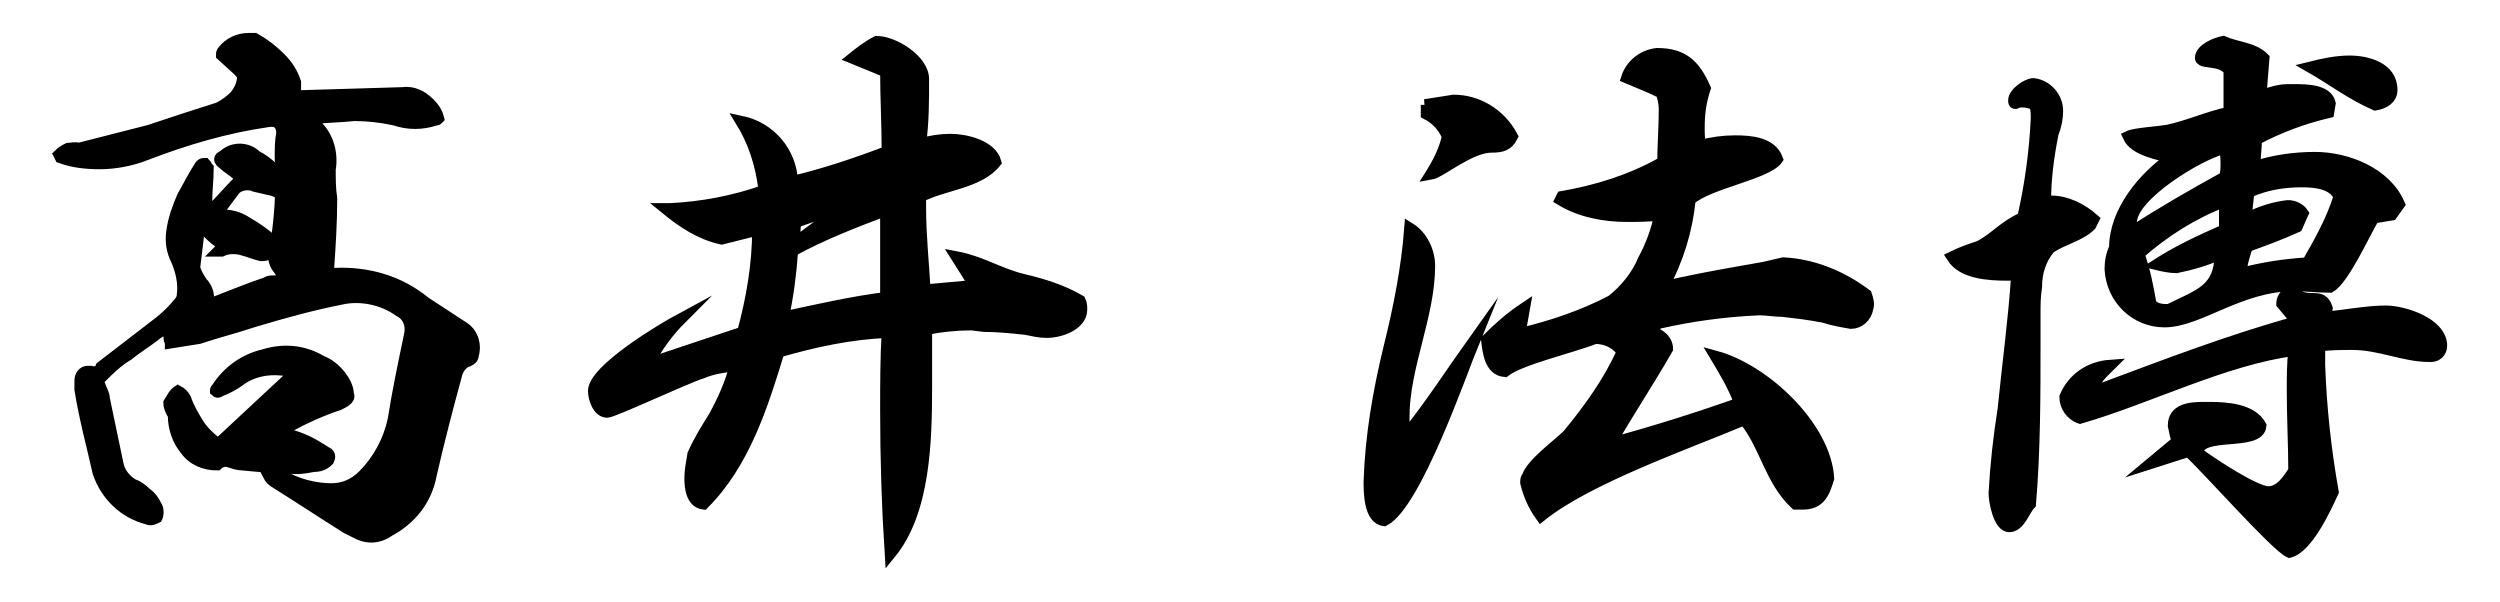
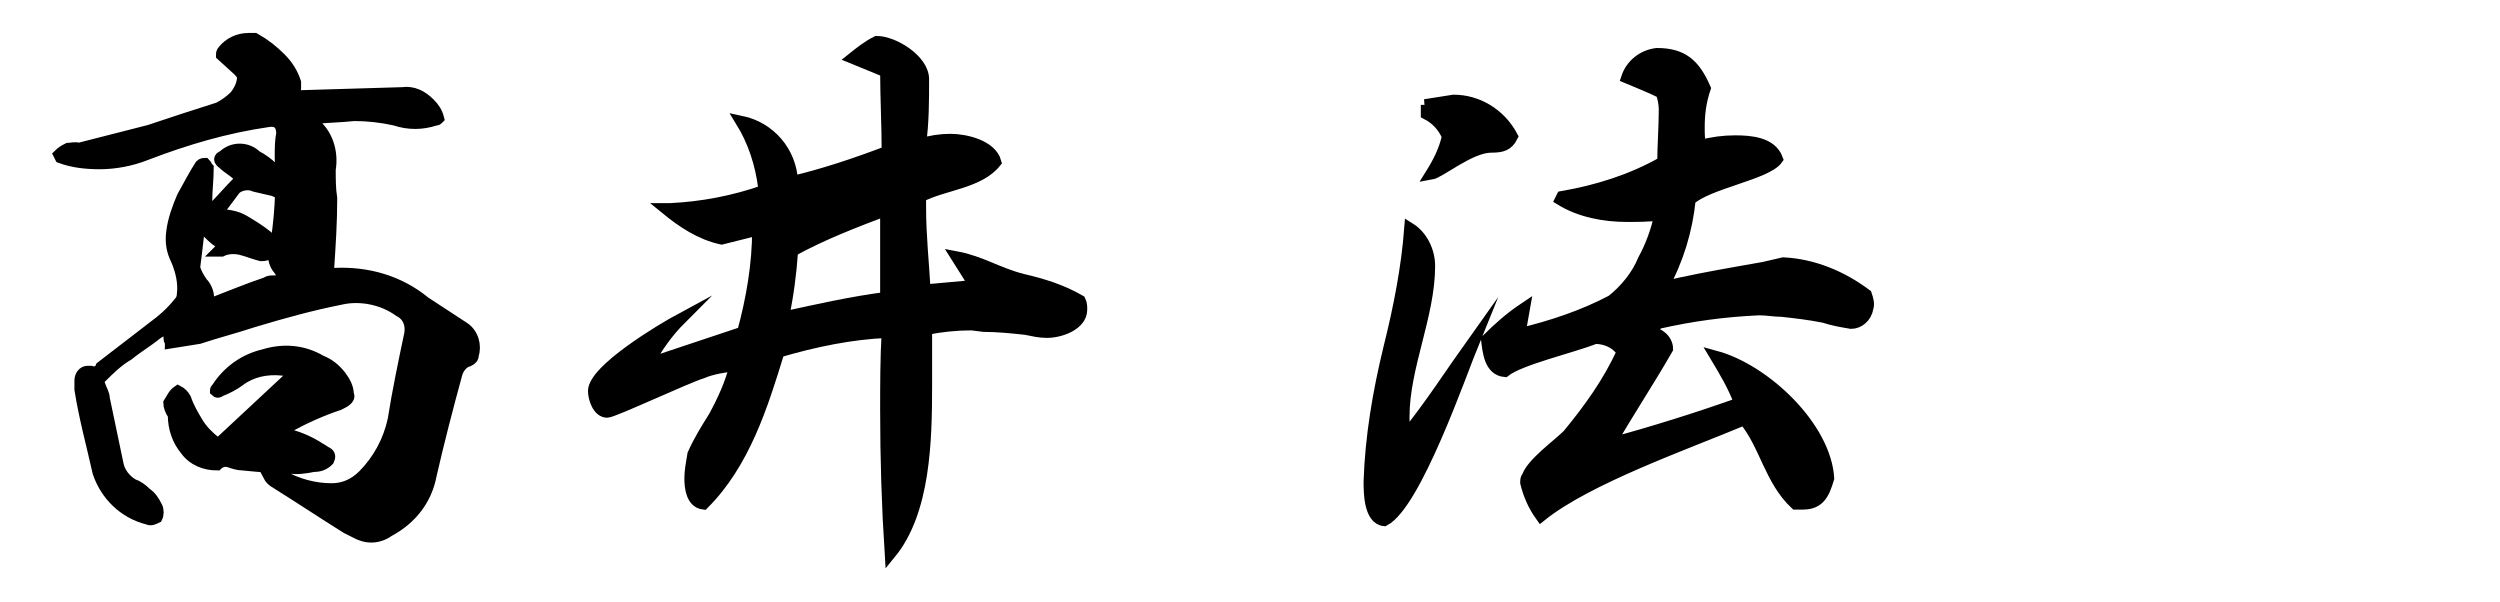
<svg xmlns="http://www.w3.org/2000/svg" version="1.1" id="レイヤー_1" x="0px" y="0px" viewBox="0 0 166 40" style="enable-background:new 0 0 166 40;" xml:space="preserve">
  <style type="text/css">
	.st0{stroke:#000000;stroke-width:0.75;stroke-miterlimit:10;}
</style>
  <g id="グループ_87974" transform="translate(-596.483 -384.138)">
    <path id="パス_399073" class="st0" d="M615.1,388c0.5,0.5,0.8,1,1,1.6c0,0.1,0,0.2,0,0.4c-0.1,0.4,0,0.6,0.4,0.5l6.7-0.2   c0.7-0.1,1.3,0.2,1.8,0.7c0.3,0.3,0.5,0.6,0.6,1c-0.1,0.1-0.1,0.1-0.2,0.1c-0.9,0.3-1.8,0.3-2.7,0c-0.9-0.2-1.8-0.3-2.7-0.3   c-0.9,0.1-1.8,0.1-2.6,0.2c-0.1,0-0.1,0-0.2,0c0,0.1,0.1,0.2,0.1,0.3c0.9,0.7,1.3,1.9,1.1,3.1c0,0.6,0,1.3,0.1,1.9   c0,1.6-0.1,3.1-0.2,4.6c-0.1,0.3,0,0.4,0.4,0.4c2.2-0.1,4.3,0.5,6,1.9c0.9,0.6,1.7,1.1,2.6,1.7c0.6,0.4,0.8,1.2,0.6,1.8   c0,0.2-0.1,0.3-0.3,0.4c-0.4,0.1-0.7,0.5-0.8,0.9c-0.6,2.2-1.2,4.5-1.7,6.7c-0.3,1.6-1.3,2.9-2.8,3.7c-0.7,0.5-1.5,0.5-2.2,0.1   l-0.6-0.3c-1.6-1-3.1-2-4.7-3c-0.2-0.1-0.4-0.3-0.5-0.5c0.3,0,0.6,0,0.9,0c1,0.6,2.2,0.9,3.3,0.9c0.8,0,1.5-0.3,2.1-0.9   c1-1,1.7-2.3,2-3.7c0.3-1.9,0.7-3.8,1.1-5.7c0.1-0.6-0.1-1.2-0.7-1.5c-1.1-0.8-2.6-1.1-3.9-0.8c-2,0.4-3.8,0.9-5.8,1.5   c-1.2,0.4-2.4,0.7-3.6,1.1c-0.6,0.1-1.3,0.2-1.9,0.3c0-0.1-0.1-0.2-0.1-0.3c0.4-0.3,0.8-0.7,1.1-1l0.2-0.1H609   c-0.7,0.1-1.5,0.4-2.1,0.8c-0.6,0.5-1.3,0.9-1.9,1.4c-0.7,0.4-1.3,1-1.8,1.5c-0.2,0.1-0.2,0.4-0.1,0.5c0,0,0,0,0,0   c0.1,0.3,0.3,0.6,0.3,0.9c0.3,1.4,0.6,2.9,0.9,4.3c0.1,0.6,0.5,1.1,1,1.4c0.3,0.1,0.6,0.3,0.9,0.6c0.3,0.2,0.5,0.5,0.7,0.9   c0.1,0.2,0.1,0.5,0,0.7c-0.2,0.1-0.4,0.2-0.6,0.1c-1.6-0.4-2.8-1.6-3.3-3.1c-0.4-1.8-0.9-3.6-1.2-5.5c0-0.2,0-0.4,0-0.6   c0-0.3,0.2-0.6,0.5-0.6c0.1,0,0.1,0,0.2,0c0.3,0.1,0.6,0,0.7-0.3c1.3-1,2.6-2,3.9-3c0.5-0.4,0.9-0.8,1.3-1.3   c0.1-0.1,0.2-0.3,0.2-0.5c0.1-0.8-0.1-1.6-0.4-2.3c-0.3-0.6-0.4-1.2-0.3-1.9c0.1-0.8,0.4-1.6,0.7-2.3c0.4-0.7,0.8-1.5,1.2-2.1   c0.1-0.1,0.2-0.1,0.3-0.1c0.1,0.1,0.1,0.2,0.2,0.3c0,0.7-0.1,1.5-0.1,2.2c0,0.1,0,0.1,0,0.2v0.7l0.4-0.4c0.6-0.6,1.1-1.2,1.7-1.8   c0.1-0.1,0.1-0.3,0-0.4c-0.3-0.3-0.7-0.5-1-0.8c-0.3-0.2-0.3-0.4,0-0.5c0.6-0.6,1.6-0.6,2.2,0c0,0,0,0,0,0c0.4,0.2,0.8,0.5,1.1,0.8   c0.3,0.3,0.5,0.7,0.6,1.1c0,0.1,0,0.3-0.1,0.4c-0.1,0.1-0.3,0.1-0.4,0c-0.4-0.1-0.9-0.2-1.3-0.3c-0.4-0.2-1-0.1-1.3,0.2l-1.2,1.6   c0,0.1,0,0.1,0.1,0.1c0.6,0,1.2,0.1,1.7,0.4c0.5,0.3,1,0.6,1.5,1c0.4,0.3,0.4,0.8,0.2,1.1c0,0,0,0.1-0.1,0.1   c-0.2,0.1-0.3,0.1-0.5,0.1c-0.4-0.1-0.9-0.3-1.3-0.4c-0.4-0.1-0.9-0.1-1.3,0.1c-0.1,0-0.1,0-0.2,0l0.1-0.1c0.2-0.2,0.1-0.4-0.1-0.5   c-0.3-0.2-0.6-0.5-0.9-0.8c-0.1-0.1-0.2-0.2-0.3-0.2c0,0.1,0,0.2-0.1,0.2c-0.1,0.9-0.2,1.7-0.3,2.5c0.1,0.4,0.3,0.7,0.5,1   c0.3,0.3,0.5,0.8,0.4,1.3l0.2,0.1c1.3-0.5,2.5-1,3.7-1.4c0.1-0.1,0.3-0.1,0.4-0.1c0.2,0,0.4,0,0.5-0.1c0.1-0.1,0.2-0.2,0.1-0.4   c-0.1-0.1-0.2-0.3-0.3-0.4c-0.2-0.3-0.3-0.7-0.2-1c0.4-2.1,0.5-4.2,0.4-6.3c0-0.6,0-1.1,0.1-1.6c0-0.6-0.3-0.9-0.9-0.8   c-2.8,0.4-5.5,1.2-8.1,2.2c-1,0.4-2.1,0.6-3.1,0.6c-0.9,0-1.8-0.1-2.6-0.4l-0.1-0.2c0.2-0.2,0.4-0.3,0.6-0.4c0.2,0,0.5-0.1,0.7,0   c1.6-0.4,3.1-0.8,4.7-1.2c1.5-0.5,3-1,4.6-1.5c0.4-0.2,0.8-0.5,1.1-0.8c0.3-0.4,0.5-0.8,0.5-1.3c-0.1-0.2-0.2-0.3-0.3-0.4l-1.1-1   c0-0.1,0-0.2,0.1-0.3c0.4-0.5,1-0.8,1.7-0.8h0.4C614.1,387.1,614.6,387.5,615.1,388z M607.7,410.9c0.2-0.3,0.3-0.6,0.6-0.8   c0.2,0.1,0.4,0.3,0.5,0.5c0.2,0.6,0.5,1.1,0.8,1.6c0.3,0.5,0.7,0.9,1.2,1.3c0.1,0,0.2,0,0.3,0c1.4-1.3,2.9-2.7,4.4-4.1l0.4-0.5   c-0.2-0.1-0.5-0.2-0.7-0.2c-1-0.1-2,0.1-2.8,0.7c-0.4,0.3-0.8,0.5-1.3,0.7c-0.1,0.1-0.2,0.1-0.3,0c0-0.1,0-0.1,0.1-0.2   c0.7-1.1,1.8-1.9,3.1-2.2c1.3-0.4,2.6-0.3,3.8,0.4c0.5,0.2,0.9,0.5,1.3,1c0.3,0.4,0.5,0.8,0.5,1.2c0.1,0.2,0,0.3-0.1,0.4   c-0.1,0.1-0.3,0.2-0.5,0.3c-1.2,0.4-2.3,0.9-3.4,1.5c-0.3,0.2-0.3,0.3,0.1,0.5c0.7,0.2,1.4,0.5,2,0.9c0.2,0.1,0.3,0.2,0.5,0.3   c0.2,0.1,0.2,0.3,0.1,0.5c-0.3,0.3-0.6,0.4-1,0.4c-0.5,0.1-1.1,0.2-1.6,0.1c-1,0-2.1-0.1-3.1-0.2c-0.3,0-0.6-0.1-0.9-0.2   c-0.3-0.1-0.6,0-0.8,0.2c-0.8,0-1.6-0.3-2.1-1c-0.5-0.6-0.8-1.4-0.8-2.3C607.8,411.4,607.7,411.1,607.7,410.9L607.7,410.9z" />
-     <path id="パス_399074" class="st0" d="M661,405.7c-1,0-2,0.1-3,0.3c0,0.7,0,1.4,0,2.1v1.6c0,3.7-0.1,8.4-2.4,11.2   c-0.2-3.1-0.3-6.3-0.3-9.5c0-1.7,0-3.5,0.1-5.2c-2.4,0.1-4.8,0.6-7.2,1.3c-1.1,3.6-2.3,7.4-5,10.1c-0.8-0.1-0.9-1.1-0.9-1.7   c0-0.5,0.1-1,0.2-1.6c0.4-0.9,0.9-1.7,1.4-2.5c0.6-1.1,1.1-2.2,1.4-3.4c-0.7,0.1-1.5,0.2-2.2,0.5c-1,0.3-5.9,2.6-6.3,2.6   c-0.6,0-0.9-0.9-0.9-1.4c0-1.4,4.5-4.1,5.8-4.8c-0.9,0.9-1.6,1.9-2.2,3c2.1-0.7,4.2-1.4,6.3-2.1c0.6-2.2,1-4.5,1-6.8l-2.4,0.6   c-1.4-0.3-2.6-1.1-3.7-2l0.3,0c2.1-0.1,4.2-0.5,6.2-1.2v-0.2c-0.2-1.6-0.7-3.1-1.5-4.4c1.9,0.4,3.3,2,3.4,4c2.1-0.5,4.2-1.2,6.3-2   c0-1.8-0.1-3.6-0.1-5.3l-2.2-0.9c0.5-0.4,1-0.8,1.6-1.1c1.1,0,3.1,1.2,3.1,2.5c0,1.4,0,2.9-0.2,4.3c0.7-0.2,1.3-0.3,2-0.3   c1,0,2.7,0.4,3,1.5c-1.1,1.4-3.5,1.5-5,2.3c0,0.2,0,0.4,0,0.7c0,1.9,0.2,3.7,0.3,5.5c1.1-0.1,2.2-0.2,3.3-0.3l-1.2-1.9   c1.6,0.3,2.8,1.1,4.4,1.5c1.3,0.3,2.6,0.7,3.8,1.4c0.1,0.2,0.1,0.4,0.1,0.6c0,1-1.4,1.5-2.3,1.5c-0.5,0-0.9-0.1-1.4-0.2   c-0.9-0.1-1.9-0.2-2.8-0.2L661,405.7z M655.3,401.4c0-1.1,0-2.2,0-3.3c-2.1,0.8-4.2,1.6-6.2,2.7c-0.1,1.5-0.3,3-0.6,4.4   c2.3-0.5,4.5-1,6.8-1.3C655.3,403,655.3,402.2,655.3,401.4z M649.3,398.9l-0.1,1.4c1.3-0.9,2.5-1.9,3.8-2.7L649.3,398.9z" />
+     <path id="パス_399074" class="st0" d="M661,405.7c-1,0-2,0.1-3,0.3c0,0.7,0,1.4,0,2.1v1.6c0,3.7-0.1,8.4-2.4,11.2   c-0.2-3.1-0.3-6.3-0.3-9.5c0-1.7,0-3.5,0.1-5.2c-2.4,0.1-4.8,0.6-7.2,1.3c-1.1,3.6-2.3,7.4-5,10.1c-0.8-0.1-0.9-1.1-0.9-1.7   c0-0.5,0.1-1,0.2-1.6c0.4-0.9,0.9-1.7,1.4-2.5c0.6-1.1,1.1-2.2,1.4-3.4c-0.7,0.1-1.5,0.2-2.2,0.5c-1,0.3-5.9,2.6-6.3,2.6   c-0.6,0-0.9-0.9-0.9-1.4c0-1.4,4.5-4.1,5.8-4.8c-0.9,0.9-1.6,1.9-2.2,3c2.1-0.7,4.2-1.4,6.3-2.1c0.6-2.2,1-4.5,1-6.8l-2.4,0.6   c-1.4-0.3-2.6-1.1-3.7-2l0.3,0c2.1-0.1,4.2-0.5,6.2-1.2v-0.2c-0.2-1.6-0.7-3.1-1.5-4.4c1.9,0.4,3.3,2,3.4,4c2.1-0.5,4.2-1.2,6.3-2   c0-1.8-0.1-3.6-0.1-5.3l-2.2-0.9c0.5-0.4,1-0.8,1.6-1.1c1.1,0,3.1,1.2,3.1,2.5c0,1.4,0,2.9-0.2,4.3c0.7-0.2,1.3-0.3,2-0.3   c1,0,2.7,0.4,3,1.5c-1.1,1.4-3.5,1.5-5,2.3c0,0.2,0,0.4,0,0.7c0,1.9,0.2,3.7,0.3,5.5c1.1-0.1,2.2-0.2,3.3-0.3l-1.2-1.9   c1.6,0.3,2.8,1.1,4.4,1.5c1.3,0.3,2.6,0.7,3.8,1.4c0.1,0.2,0.1,0.4,0.1,0.6c0,1-1.4,1.5-2.3,1.5c-0.5,0-0.9-0.1-1.4-0.2   c-0.9-0.1-1.9-0.2-2.8-0.2L661,405.7z M655.3,401.4c0-1.1,0-2.2,0-3.3c-2.1,0.8-4.2,1.6-6.2,2.7c-0.1,1.5-0.3,3-0.6,4.4   c2.3-0.5,4.5-1,6.8-1.3C655.3,403,655.3,402.2,655.3,401.4z M649.3,398.9c1.3-0.9,2.5-1.9,3.8-2.7L649.3,398.9z" />
    <path id="パス_399075" class="st0" d="M690.1,399.3c0.8,0.5,1.3,1.5,1.3,2.5c0,3.3-1.7,6.7-1.7,10c0,0.4,0,0.8,0.1,1.3   c1.7-2.1,3.1-4.3,4.6-6.4c-0.9,2.2-3.9,10.9-6,12c-1-0.1-1-1.9-1-2.6c0.1-3,0.6-5.9,1.3-8.8C689.4,404.5,689.9,401.9,690.1,399.3z    M691.1,391.1c0.6-0.1,1.3-0.2,1.9-0.3c1.6,0,3.1,0.9,3.9,2.4c-0.3,0.6-0.7,0.7-1.4,0.7c-1.4,0-3.4,1.7-4,1.8   c0.5-0.8,0.9-1.6,1.1-2.5c-0.3-0.7-0.8-1.2-1.4-1.5V391.1z M713.6,401.9c0.4-0.1,0.9-0.2,1.3-0.3c2,0.1,3.9,0.9,5.5,2.1   c0.1,0.3,0.2,0.6,0.1,0.9c-0.1,0.6-0.6,1-1.1,1c-0.6-0.1-1.2-0.2-1.8-0.4c-1-0.2-1.9-0.3-2.8-0.4c-0.5,0-1-0.1-1.5-0.1   c-2.3,0.1-4.5,0.4-6.7,0.9l-0.7,0.6h0.1c0.6,0,1.2,0.5,1.2,1.1c-1.2,2.1-2.6,4.2-3.8,6.3c2.9-0.8,5.8-1.7,8.6-2.7   c-0.4-1.1-1-2.1-1.6-3.1c3.3,0.9,7.3,4.7,7.5,8.1c-0.3,1-0.6,1.7-1.7,1.7h-0.5c-1.7-1.6-2-3.9-3.4-5.6c-3.8,1.6-10.4,3.9-13.5,6.4   c-0.5-0.7-0.8-1.4-1-2.2c0-0.2,0-0.3,0.1-0.4c0.3-0.9,2-2.1,2.7-2.8c1.4-1.7,2.7-3.5,3.6-5.5c-0.4-0.6-1.1-0.9-1.8-0.9   c-1.5,0.6-5,1.4-6,2.2c-1-0.1-1.1-1.3-1.2-2.1c0.8-0.8,1.6-1.5,2.5-2.1l-0.3,1.7c2.1-0.5,4.2-1.2,6.1-2.2c0.9-0.7,1.7-1.7,2.1-2.7   c0.5-0.9,0.9-2,1.1-3c-0.7,0.1-1.5,0.1-2.2,0.1c-1.5,0-3.1-0.3-4.4-1.1l0.1-0.2c2.3-0.4,4.6-1.1,6.7-2.3c0-1.1,0.1-2.3,0.1-3.5   c0-0.4-0.1-0.8-0.2-1.1c-0.8-0.4-1.6-0.7-2.3-1c0.3-0.9,1.1-1.5,2-1.6c1.7,0,2.5,0.7,3.2,2.3c-0.3,0.9-0.4,1.7-0.4,2.6   c0,0.4,0,0.8,0.1,1.2c0.8-0.2,1.5-0.3,2.3-0.3c1,0,2.4,0.1,2.8,1.2c-0.7,1-4.6,1.6-5.8,2.7c-0.2,2-0.8,4-1.8,5.8   c1.7-0.4,3.3-0.7,5-1L713.6,401.9z" />
-     <path id="パス_399076" class="st0" d="M735.3,399.1c-0.7,0.7-1.8,0.9-2.7,1.5c-0.6,0.7-0.9,1.6-0.9,2.6c-0.1,0.6-0.1,1.2-0.1,1.7   v1.8c0,3.6,0,7.3-0.3,10.9c-0.4,0.4-0.7,1.5-1.4,1.5c-0.7,0-1-1.7-1-2.2c0.1-1.9,0.3-3.7,0.6-5.6c0.3-3,0.7-5.9,0.9-8.9h-0.6   c-1.3,0-3-0.1-3.7-1.2c0.6-0.3,1.2-0.5,1.8-0.7c1-0.5,1.7-1.4,2.9-1.9c0.5-2.2,0.8-4.4,0.9-6.6c0-0.3,0-0.6-0.1-0.9   c-0.2-0.1-0.5-0.2-0.8-0.2c-0.2,0-0.3,0-0.5,0.1c-0.1,0-0.1-0.1-0.1-0.2c0-0.5,0.9-1.1,1.3-1.1c0.9,0.1,1.6,0.9,1.6,1.8   c0,0.5-0.1,1-0.3,1.5c-0.3,1.5-0.5,3-0.5,4.5l0.3,0h0.1c1,0,2,0.5,2.8,1.2L735.3,399.1z M739.3,414.9l1.8-1.5   c-0.2-0.3-0.2-0.6-0.3-1c0-1.1,1.1-1.2,2-1.2h0.4c1.1,0,2.8,0.1,3.4,1.2c-0.1,1.4-4.1,0.3-4.2,1.8c0.8,0.6,3.8,2.6,4.7,2.6   c0.8,0,1.3-0.8,1.7-1.4c0-1.7-0.1-3.5-0.1-5.3c0-0.9,0-1.8,0.1-2.7c-4.6,0.6-9.7,3.2-14.2,4.5c-0.6-0.2-1-0.8-1-1.4   c0.5-1.2,1.6-2,3-2.1c-0.3,0.3-1,0.9-1,1.3c0,0.1,0.1,0.3,0.3,0.3c4.3-1.6,8.7-3.3,13.1-4.5l-1-1.2c0-0.3,0.2-0.6,0.4-0.7   c0.3,0.1,0.7,0.2,1,0.3c0.7,0.2,1.3-0.2,1.6,0.7l-0.1,0.6c1.3-0.1,2.7-0.4,4-0.4c1.2,0,3.7,0.8,3.7,2.3c0,0.4-0.3,0.7-0.7,0.7   c0,0,0,0-0.1,0c-1.7,0-3.3-0.8-5.1-0.8c-0.7,0-1.5,0-2.2,0.1c0,0.4,0,0.9,0,1.3c0.1,2.8,0.4,5.6,0.9,8.4c-0.5,1.1-1.7,3.7-2.9,4   c-0.9-0.4-5.4-5.5-6.7-6.7L739.3,414.9z M754.1,398.6c-0.6,1-2,4.1-2.9,4.6c-0.8,0-1.6-0.1-2.4-0.1c-3.6,0-6.3,2.4-8.6,2.4   c-1.9,0-3.5-1.5-3.6-3.5c0-0.5,0.1-1,0.3-1.4c0-2.4,1.9-4.7,3.8-6c-0.9-0.2-2.5-0.5-2.9-1.4c0.4-0.2,2-0.3,2.6-0.4   c1.4-0.3,2.7-0.9,4.1-1.2v-2.8c-0.4-0.5-1-0.5-1.6-0.6c-0.1,0-0.3-0.1-0.3-0.2c0-0.6,1-1,1.5-1.1c0.9,0.4,2,0.4,2.7,1.1l-0.2,2.5   c0.6-0.2,1.2-0.4,1.8-0.4h0.4c0.8,0,2.2,0,2.4,0.9l-0.1,0.6c-1.7,0.4-3.3,1-4.8,1.8c0,0.6-0.1,1.2-0.1,1.8c1.3-0.4,2.6-0.6,4-0.6   c2.1,0,4.7,1,5.6,3.1l-0.5,0.7L754.1,398.6z M738,398.9c0,0.2,0.1,0.4,0.1,0.6c2-1.3,4.1-2.5,6.1-3.6c0.1-0.3,0.1-0.6,0.1-0.9   c0-0.4,0-0.7-0.2-1C742.5,394.4,738,397.1,738,398.9L738,398.9z M740.5,404.7c2-1,3.4-1.3,3.4-3.7c-0.9,0.4-1.9,0.7-2.9,0.9   c-0.4,0-0.9-0.1-1.3-0.2c1.4-0.9,2.9-1.6,4.5-2.3c0-0.3,0-0.5,0-0.8c0-0.4,0-0.7,0-1.1c-2.1,0.8-4,2-5.7,3.5   c0.4,1.1,0.6,2.2,0.8,3.3v0c0.2,0.3,0.6,0.4,1,0.4L740.5,404.7L740.5,404.7z M749,399.2c-1.1,0.5-2.2,0.9-3.3,1.3   c-0.2,0.6-0.4,1.2-0.4,1.8c1.5-0.4,2.9-0.6,4.4-0.7c0.8-1.4,1.6-2.8,2.1-4.4c-0.4-0.9-1.6-1-2.5-1c-1.2,0-2.4,0.2-3.5,0.7l-0.2,1.8   c0.9-0.5,1.9-0.8,2.8-0.9c0.4,0,0.8,0.2,1,0.5L749,399.2z M749.9,388.6c0.8-0.2,1.7-0.4,2.6-0.4c1.1,0,2.8,0.4,2.8,1.9   c0,0.6-0.5,0.9-1.1,1C752.6,390.4,751.3,389.4,749.9,388.6L749.9,388.6z" />
  </g>
</svg>